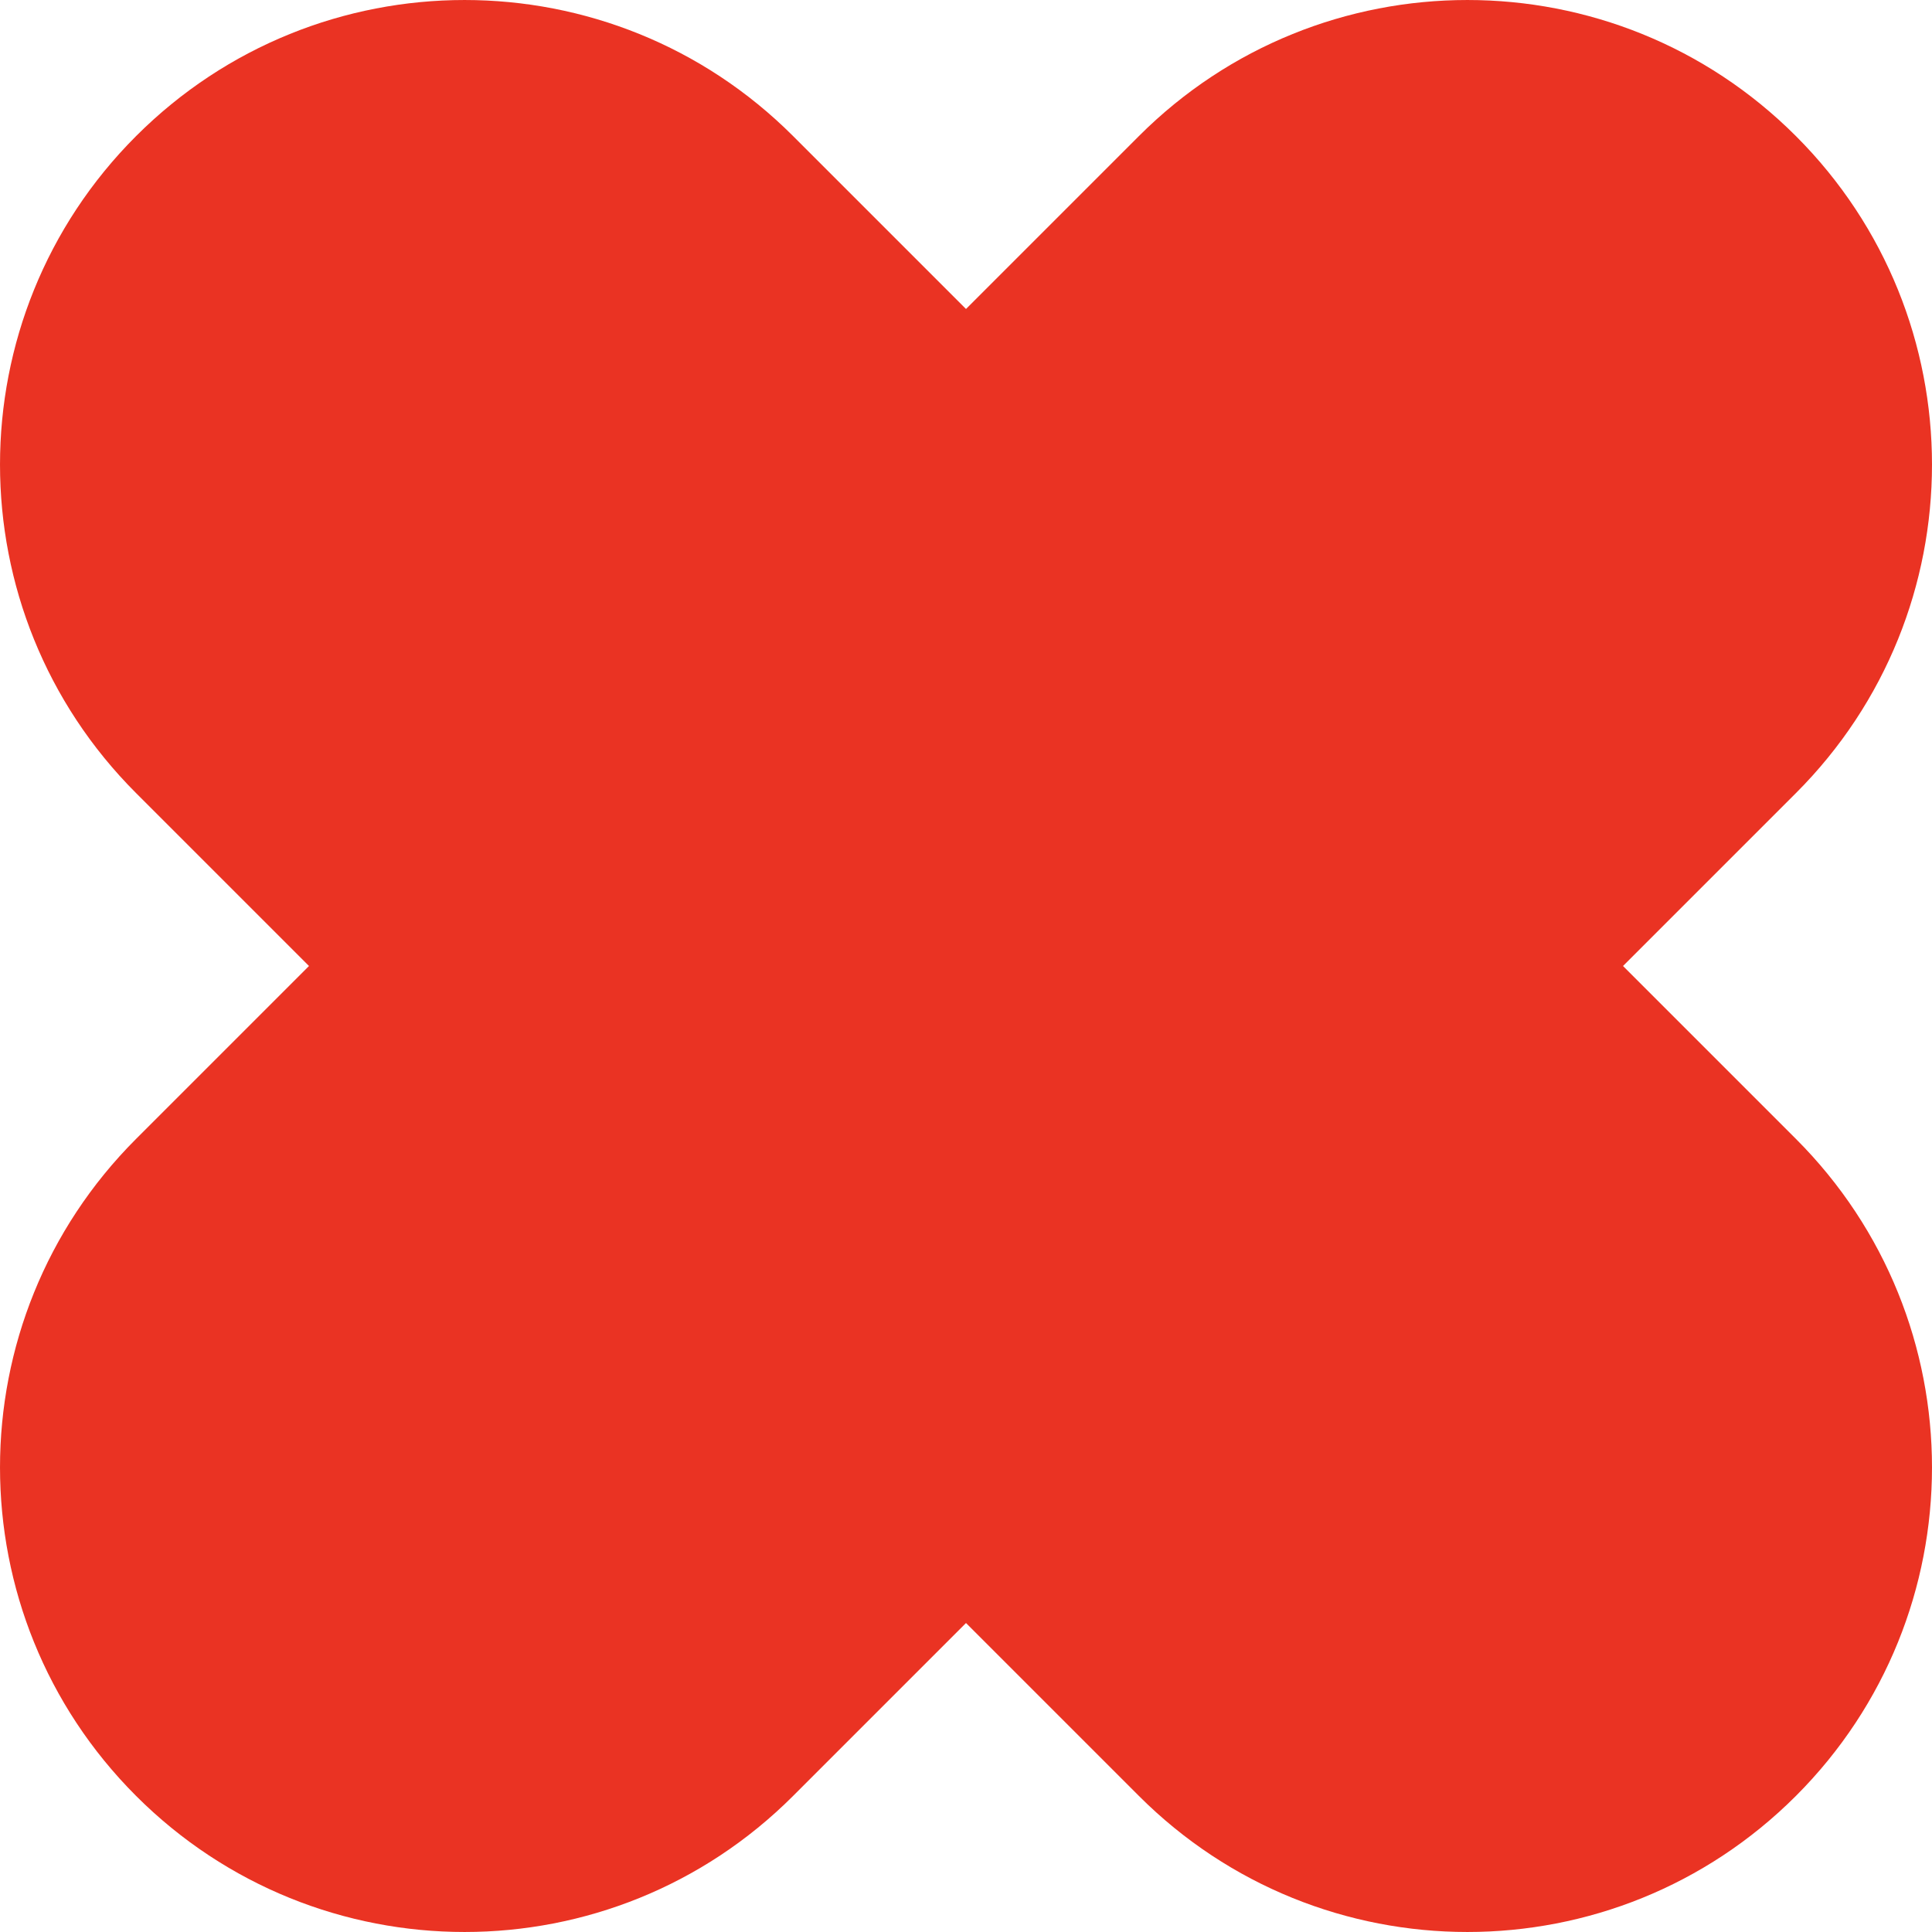
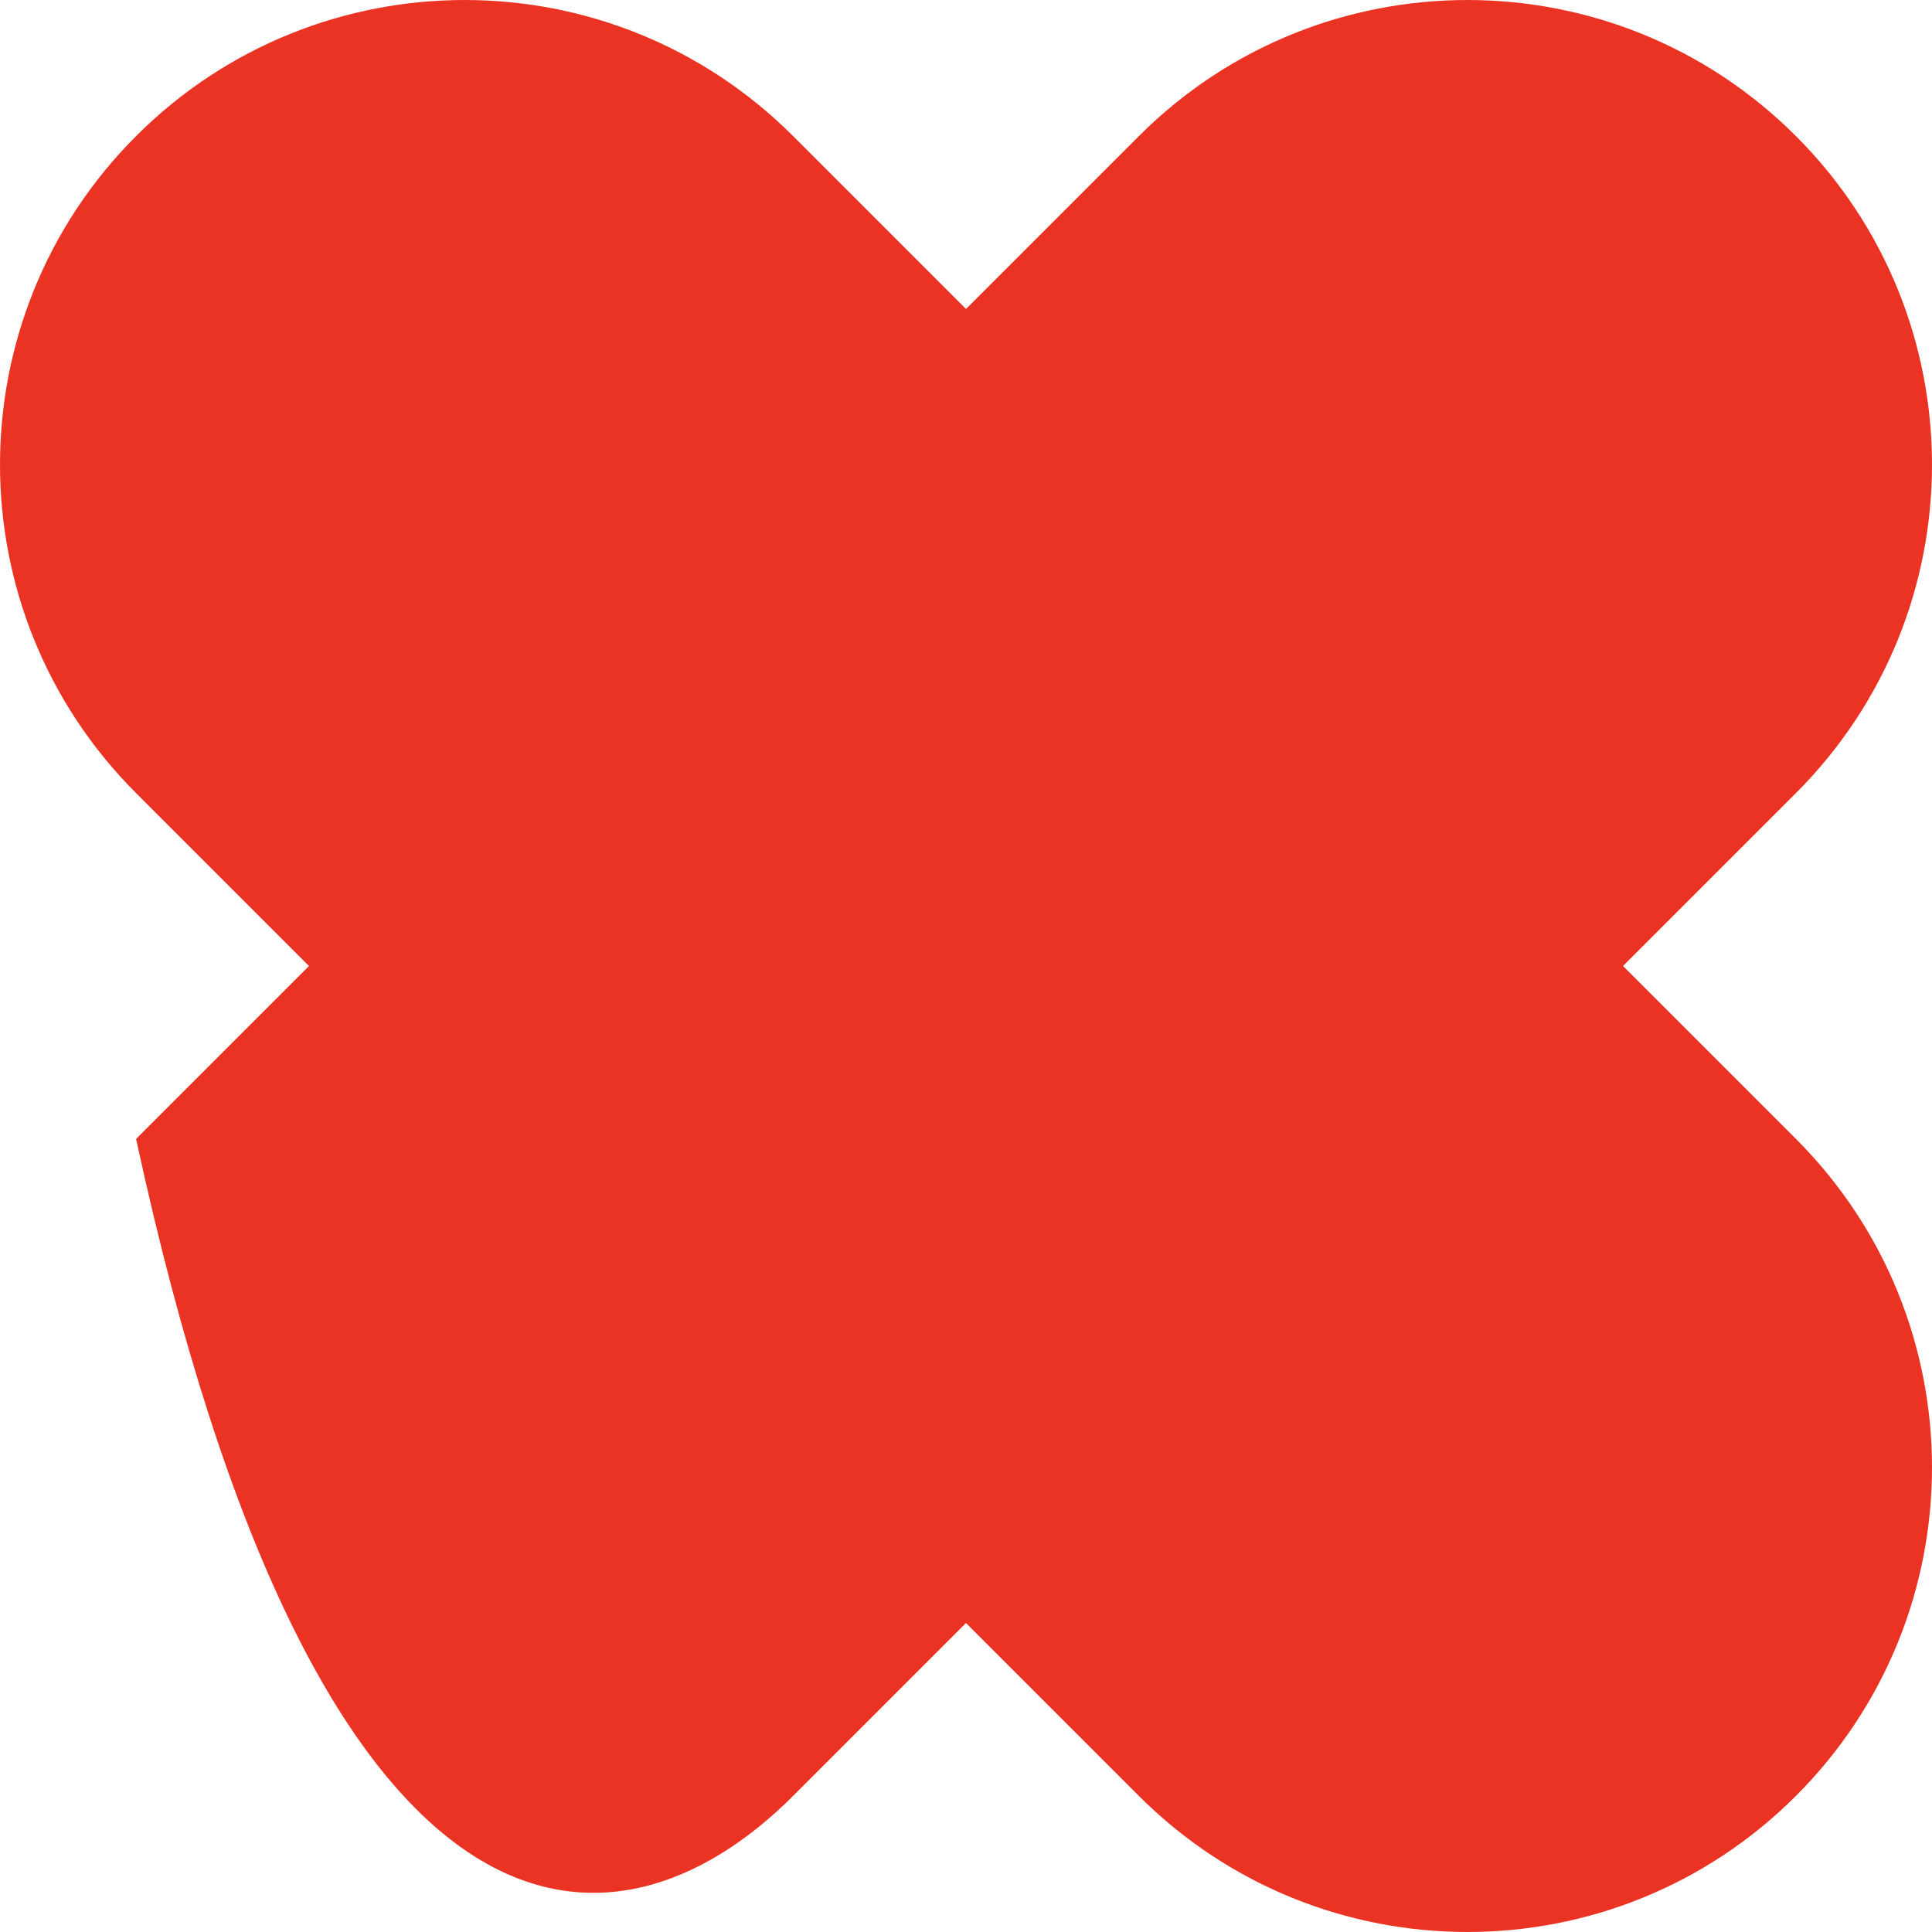
<svg xmlns="http://www.w3.org/2000/svg" width="55" height="55" viewBox="0 0 55 55" fill="none">
-   <path d="M3.874 3.874C-1.291 9.039 -1.291 17.413 3.874 22.578L8.796 27.5L3.874 32.422C-1.291 37.587 -1.291 45.961 3.874 51.126C9.039 56.291 17.413 56.291 22.578 51.126L27.5 46.204L32.422 51.126C37.587 56.291 45.961 56.291 51.126 51.126C56.291 45.961 56.291 37.587 51.126 32.422L46.204 27.5L51.126 22.578C56.291 17.413 56.291 9.039 51.126 3.874C45.961 -1.291 37.587 -1.291 32.422 3.874L27.5 8.796L22.578 3.874C17.413 -1.291 9.039 -1.291 3.874 3.874Z" fill="#EA3323" />
+   <path d="M3.874 3.874C-1.291 9.039 -1.291 17.413 3.874 22.578L8.796 27.5L3.874 32.422C9.039 56.291 17.413 56.291 22.578 51.126L27.5 46.204L32.422 51.126C37.587 56.291 45.961 56.291 51.126 51.126C56.291 45.961 56.291 37.587 51.126 32.422L46.204 27.5L51.126 22.578C56.291 17.413 56.291 9.039 51.126 3.874C45.961 -1.291 37.587 -1.291 32.422 3.874L27.5 8.796L22.578 3.874C17.413 -1.291 9.039 -1.291 3.874 3.874Z" fill="#EA3323" />
</svg>